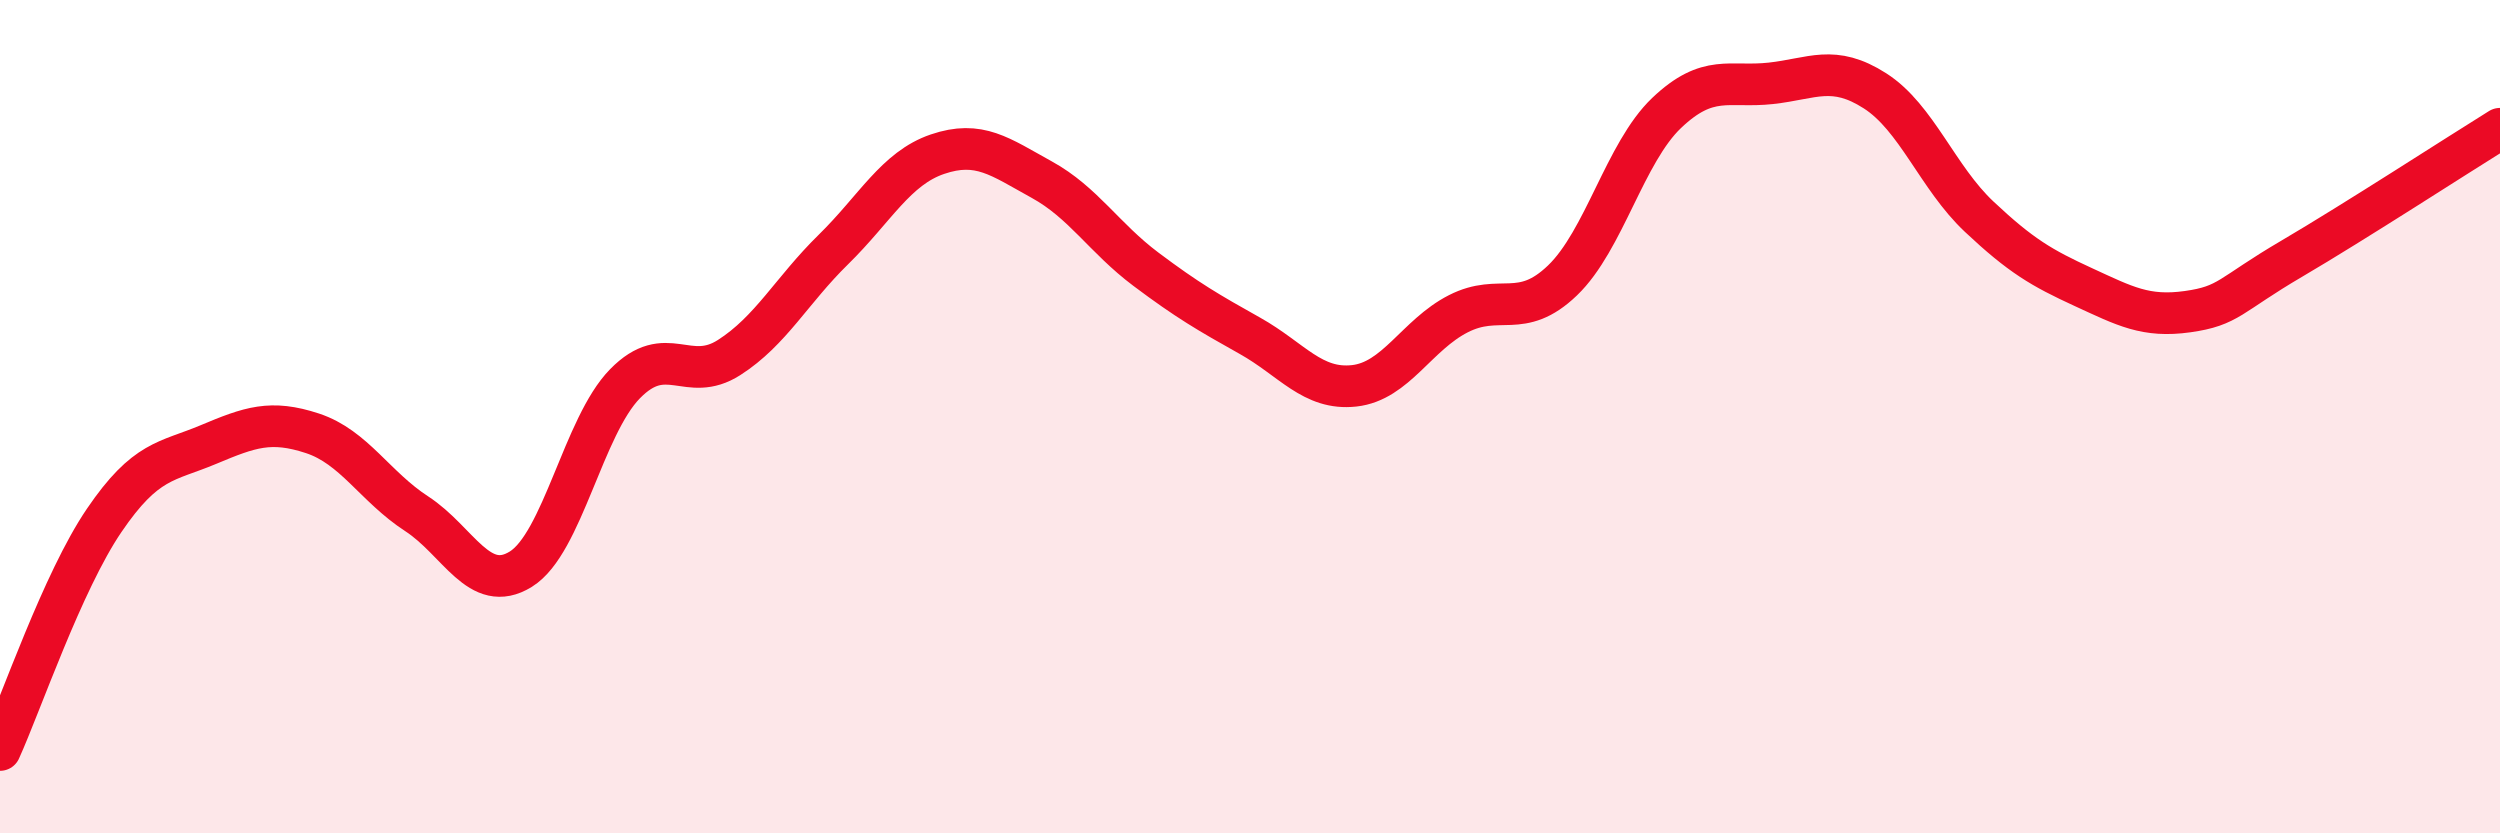
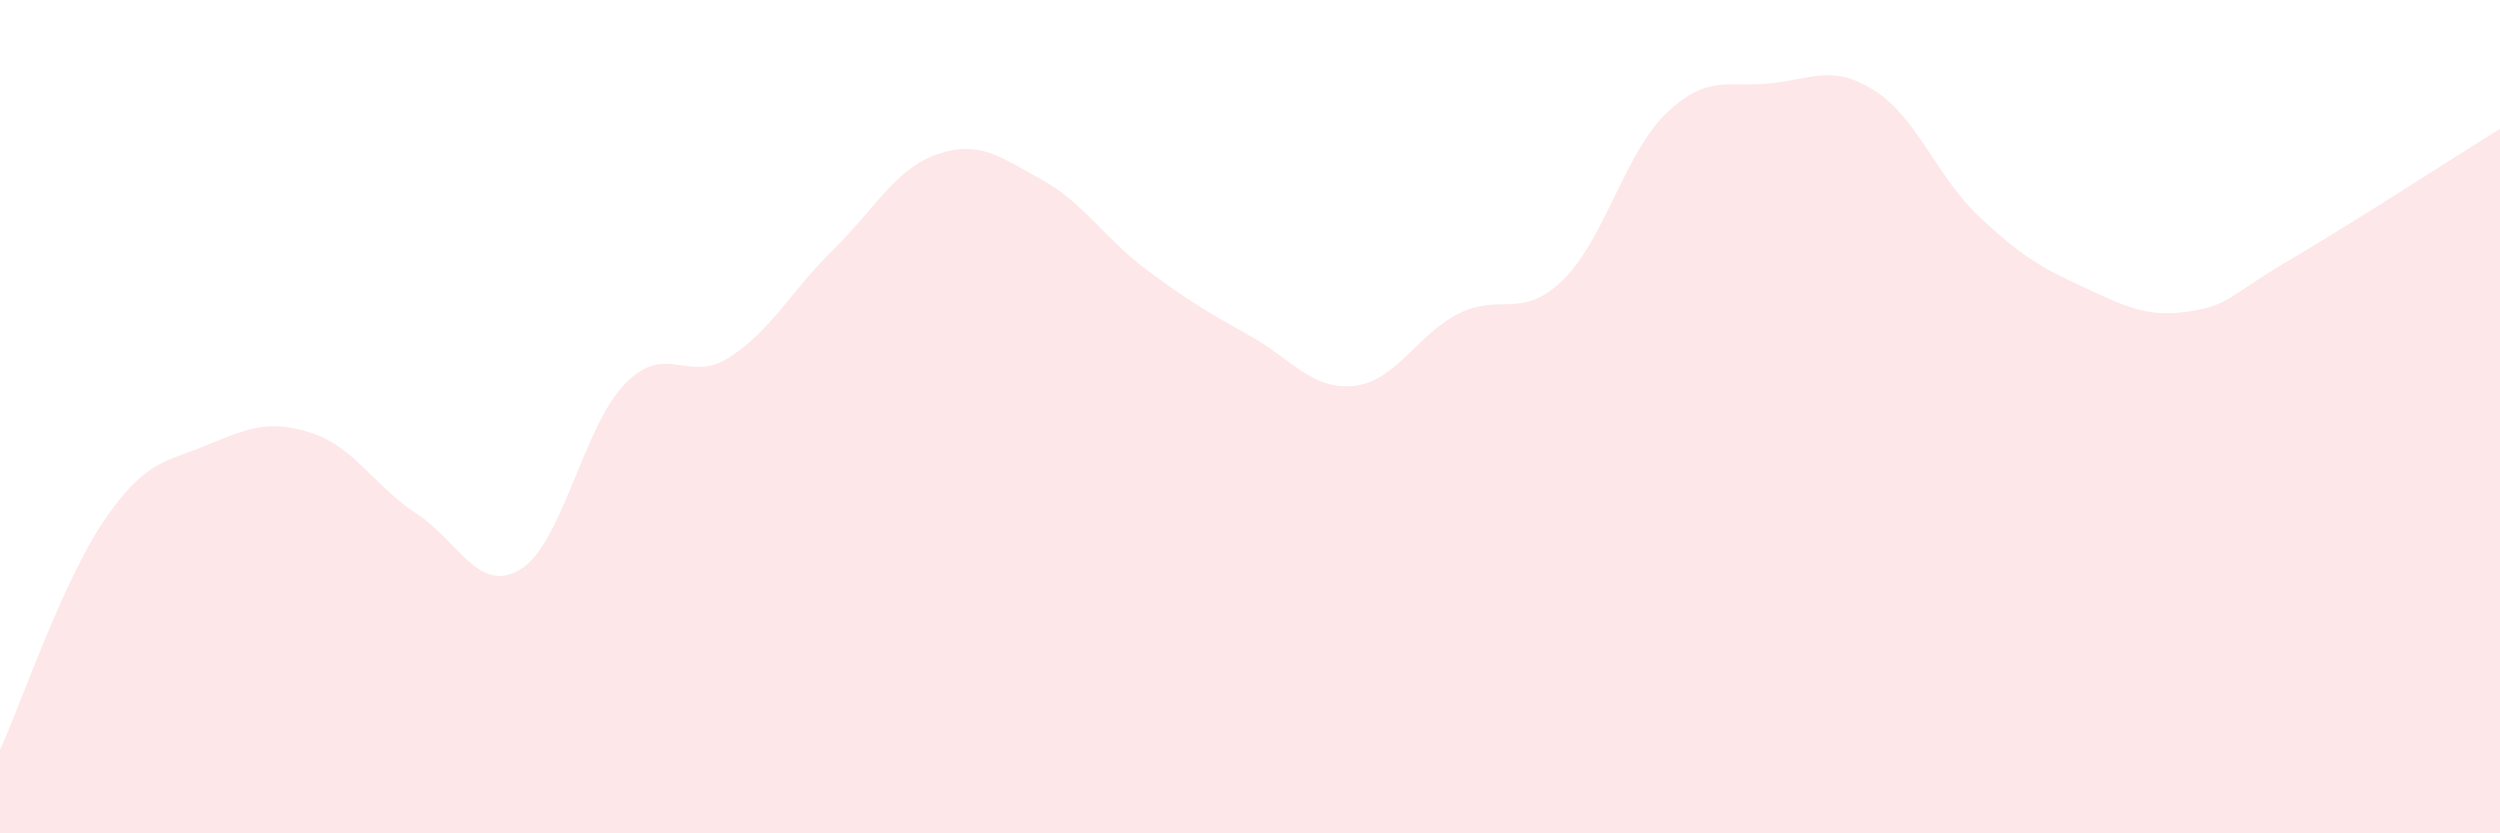
<svg xmlns="http://www.w3.org/2000/svg" width="60" height="20" viewBox="0 0 60 20">
  <path d="M 0,18 C 0.5,16.9 1.5,13.96 2.5,12.49 C 3.5,11.02 4,11.09 5,10.67 C 6,10.25 6.5,10.07 7.5,10.4 C 8.5,10.73 9,11.68 10,12.33 C 11,12.98 11.5,14.28 12.5,13.66 C 13.5,13.04 14,10.23 15,9.21 C 16,8.19 16.5,9.22 17.5,8.58 C 18.5,7.94 19,6.97 20,5.99 C 21,5.01 21.5,4.04 22.5,3.7 C 23.5,3.36 24,3.76 25,4.31 C 26,4.86 26.5,5.71 27.5,6.46 C 28.5,7.21 29,7.5 30,8.06 C 31,8.62 31.5,9.37 32.5,9.26 C 33.5,9.15 34,8.04 35,7.53 C 36,7.02 36.5,7.69 37.5,6.73 C 38.5,5.77 39,3.66 40,2.71 C 41,1.76 41.5,2.11 42.5,2 C 43.5,1.89 44,1.54 45,2.18 C 46,2.82 46.5,4.26 47.5,5.2 C 48.5,6.14 49,6.43 50,6.89 C 51,7.35 51.5,7.62 52.5,7.48 C 53.5,7.34 53.5,7.09 55,6.21 C 56.5,5.33 59,3.71 60,3.09L60 20L0 20Z" fill="#EB0A25" opacity="0.1" stroke-linecap="round" stroke-linejoin="round" />
-   <path d="M 0,18 C 0.5,16.9 1.5,13.96 2.5,12.49 C 3.5,11.02 4,11.09 5,10.67 C 6,10.25 6.5,10.07 7.5,10.4 C 8.5,10.73 9,11.68 10,12.33 C 11,12.98 11.5,14.28 12.5,13.66 C 13.5,13.04 14,10.23 15,9.21 C 16,8.19 16.5,9.22 17.5,8.58 C 18.5,7.94 19,6.97 20,5.99 C 21,5.01 21.5,4.04 22.5,3.7 C 23.5,3.36 24,3.76 25,4.31 C 26,4.86 26.5,5.71 27.5,6.46 C 28.5,7.21 29,7.5 30,8.06 C 31,8.62 31.5,9.37 32.5,9.26 C 33.5,9.15 34,8.04 35,7.53 C 36,7.02 36.5,7.69 37.5,6.73 C 38.5,5.77 39,3.66 40,2.71 C 41,1.76 41.5,2.11 42.5,2 C 43.5,1.89 44,1.54 45,2.18 C 46,2.82 46.5,4.26 47.5,5.2 C 48.5,6.14 49,6.43 50,6.89 C 51,7.35 51.5,7.62 52.5,7.48 C 53.5,7.34 53.5,7.09 55,6.21 C 56.5,5.33 59,3.71 60,3.09" stroke="#EB0A25" stroke-width="1" fill="none" stroke-linecap="round" stroke-linejoin="round" />
</svg>